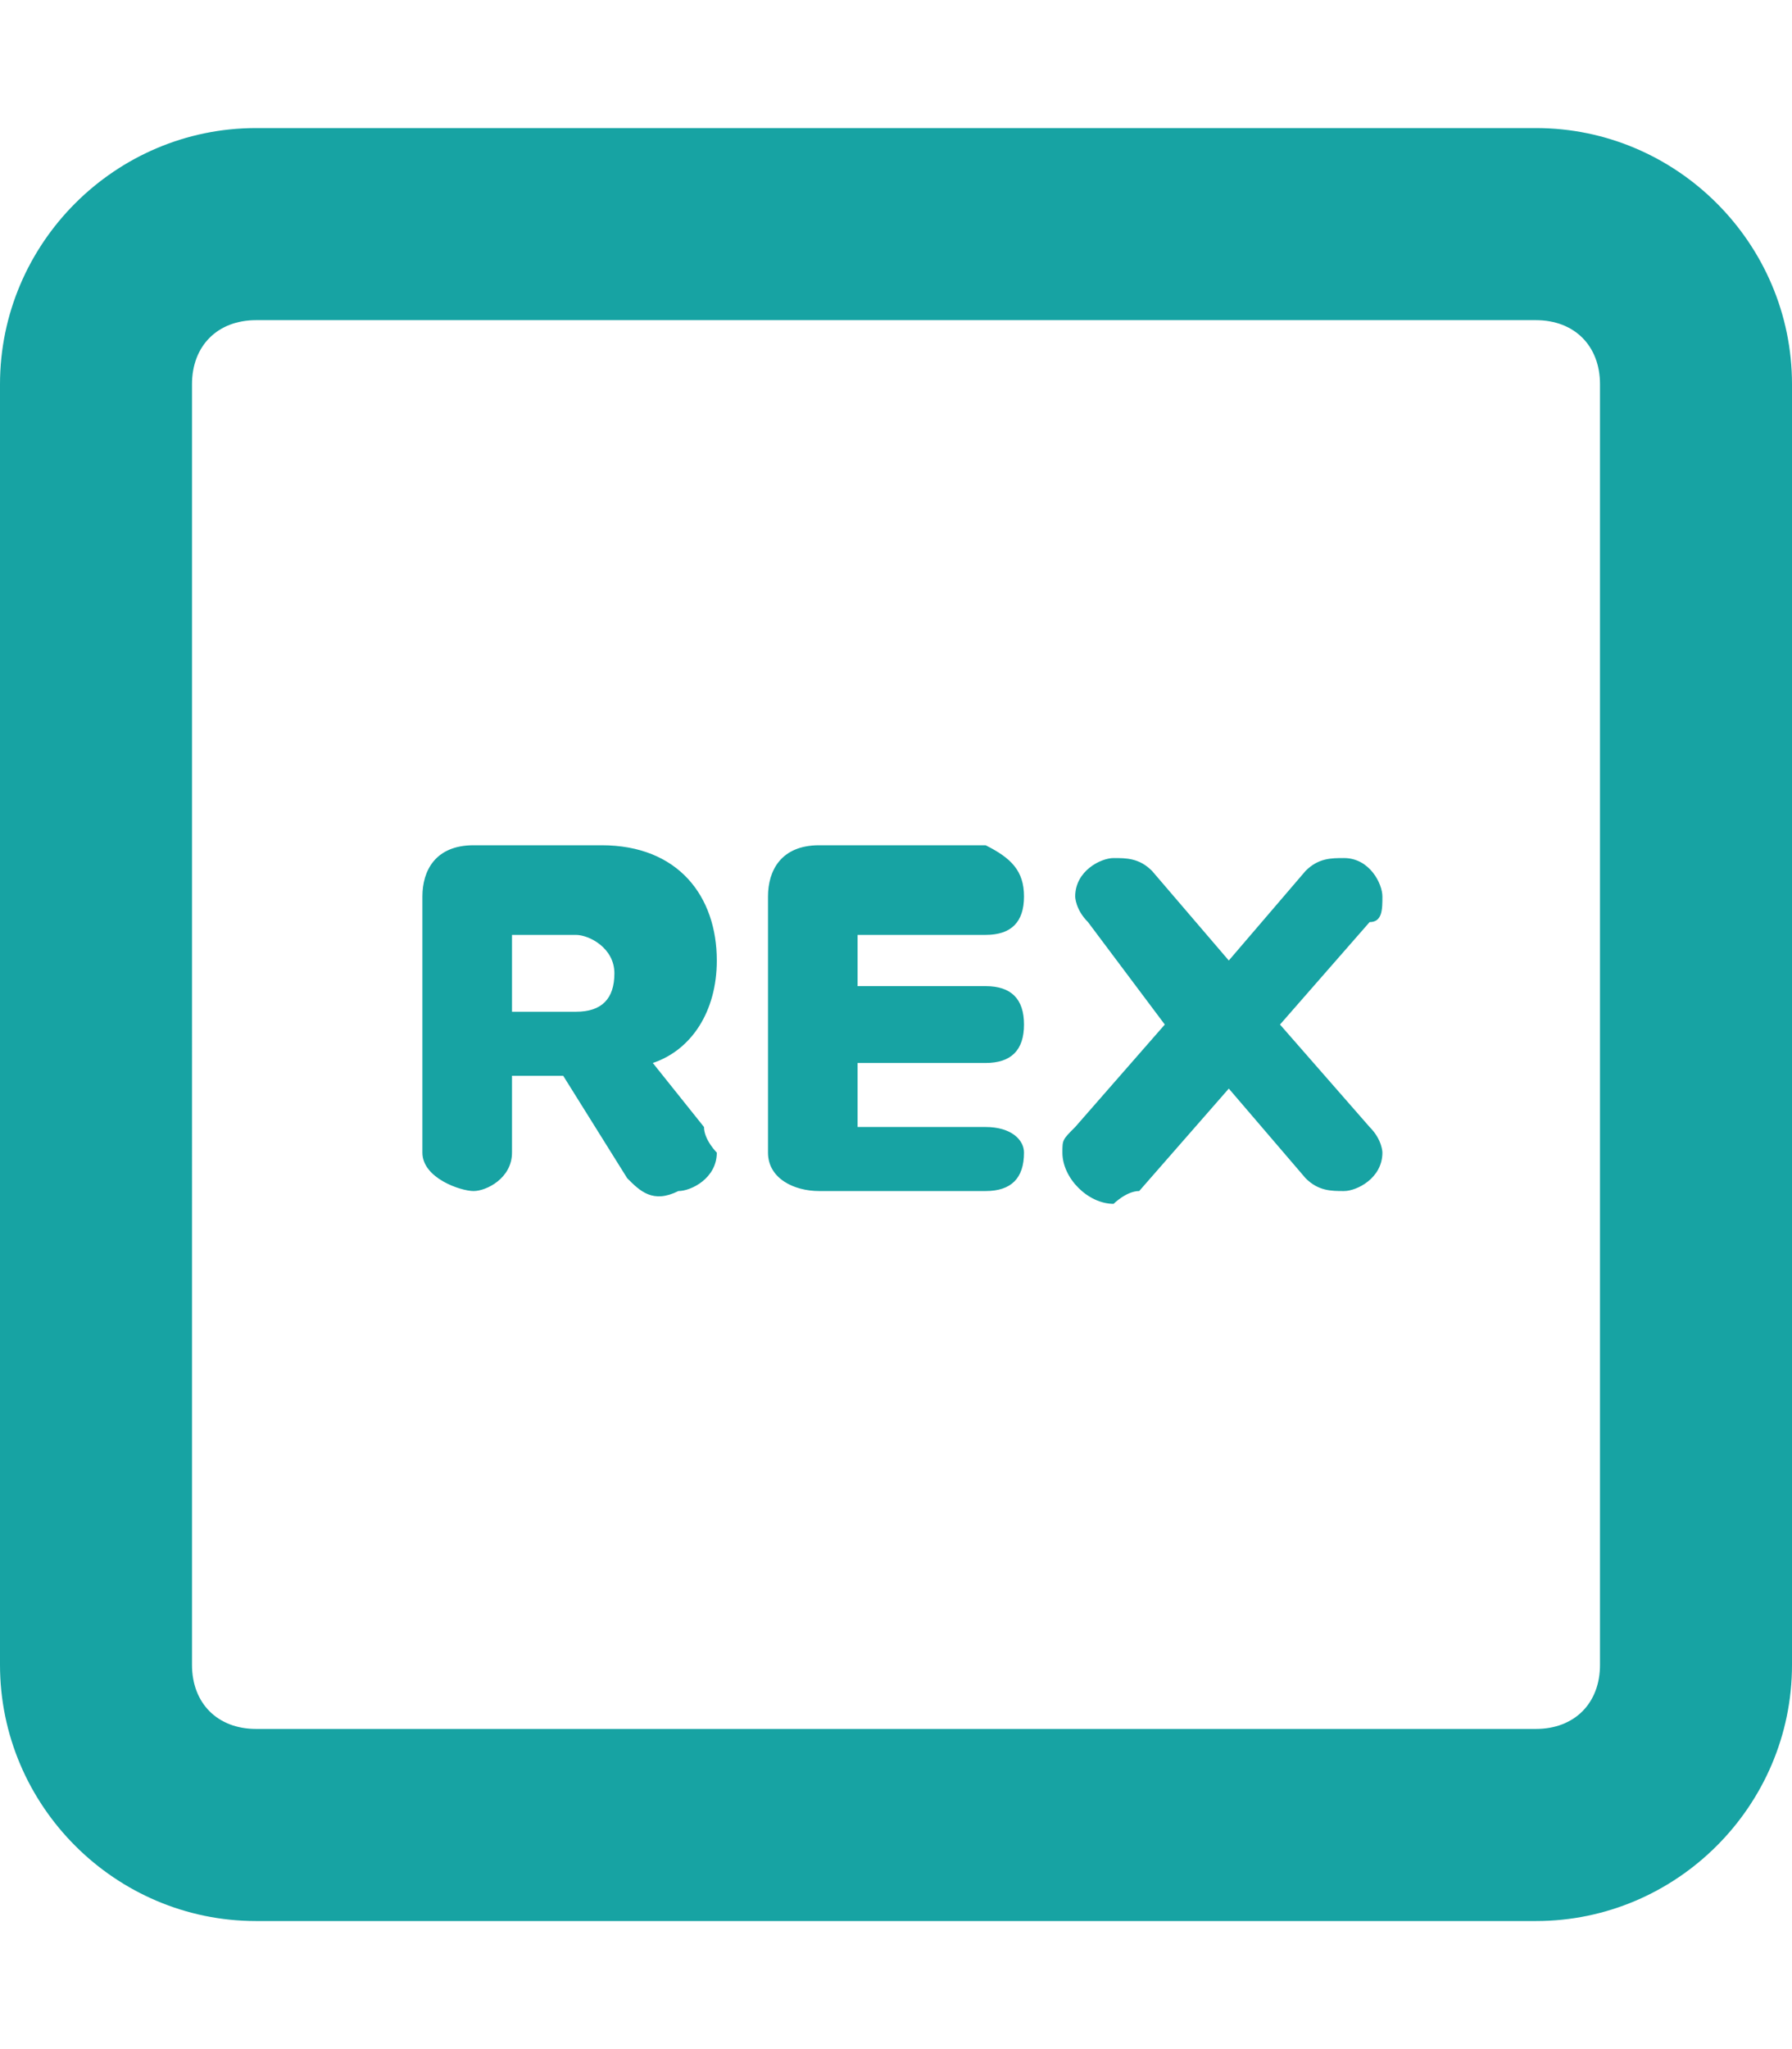
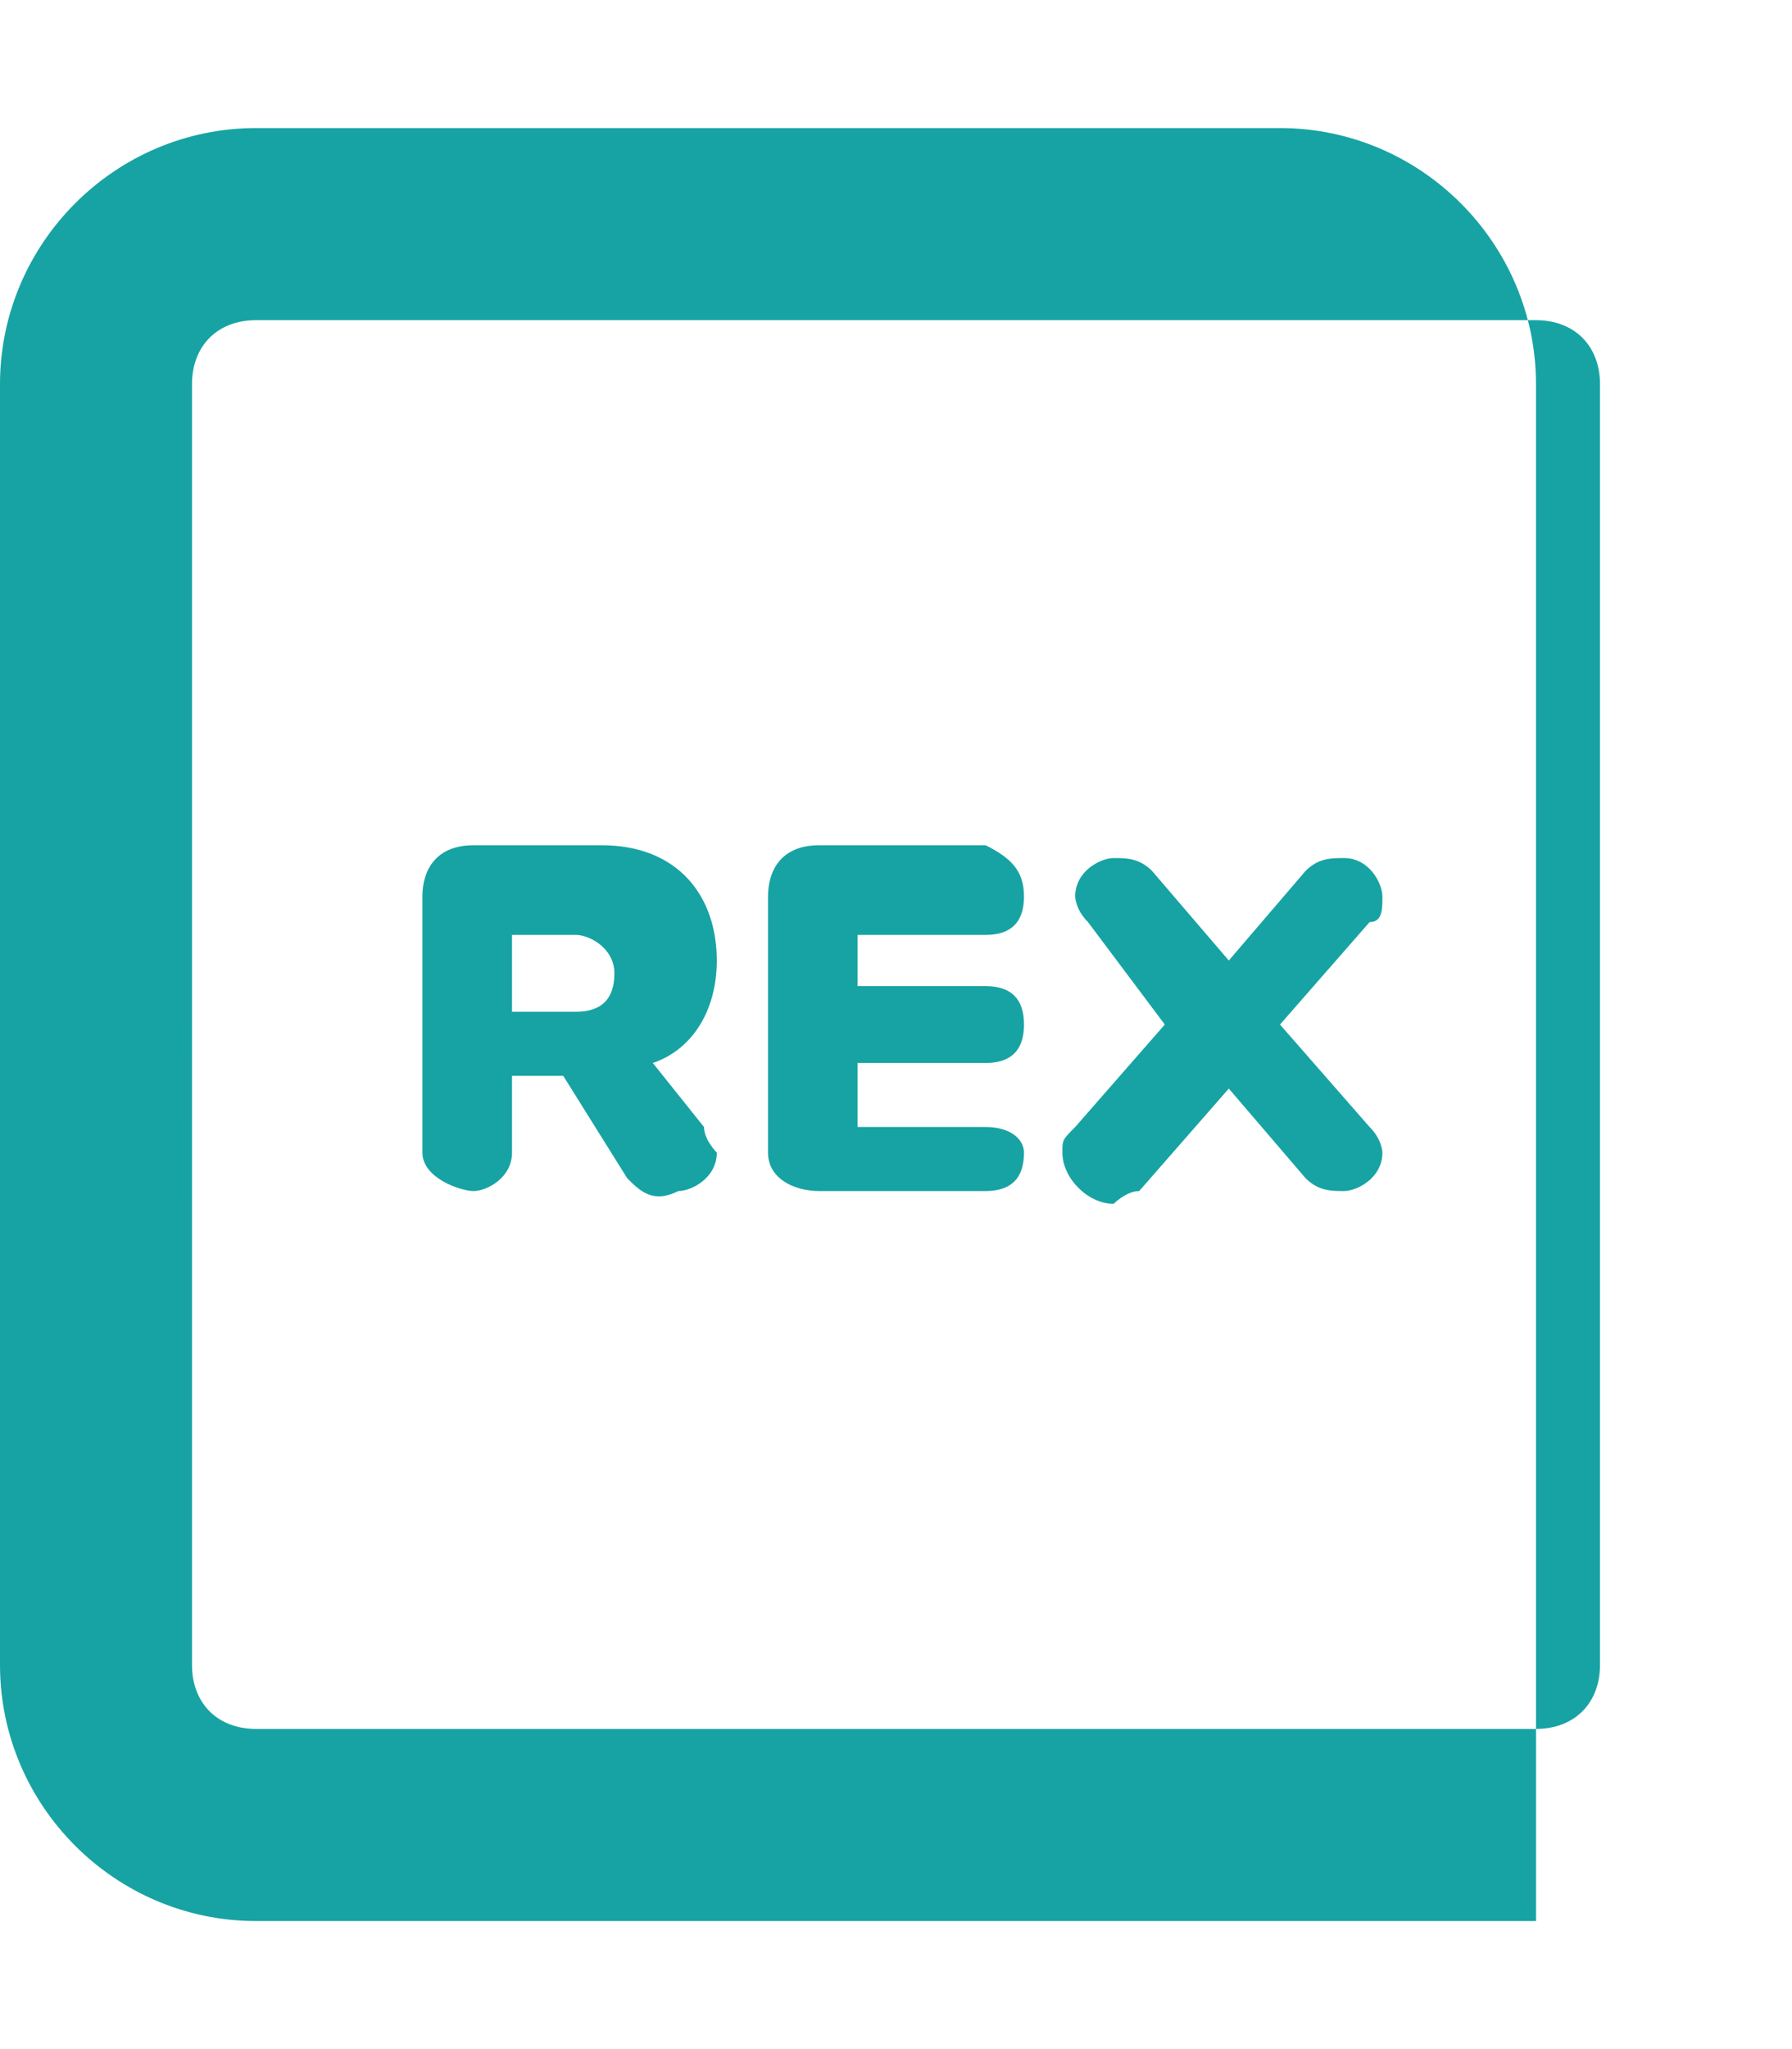
<svg xmlns="http://www.w3.org/2000/svg" version="1.1" id="Layer_1" x="0px" y="0px" viewBox="0 0 14 16" style="enable-background:new 0 0 14 16;" xml:space="preserve">
  <style type="text/css">
	.st0{fill:#17A3A3;}
</style>
-   <path class="st0" d="M12,2.5c0.3,0,0.5,0.2,0.5,0.5v10c0,0.3-0.2,0.5-0.5,0.5H2c-0.3,0-0.5-0.2-0.5-0.5V3c0-0.3,0.2-0.5,0.5-0.5H12z   M2,1C0.9,1,0,1.9,0,3v10c0,1.1,0.9,2,2,2h10c1.1,0,2-0.9,2-2V3c0-1.1-0.9-2-2-2H2z M5.5,8.8C5.5,8.9,5.6,9,5.6,9  c0,0.2-0.2,0.3-0.3,0.3C5.1,9.4,5,9.3,4.9,9.2L4.4,8.4H4V9c0,0.2-0.2,0.3-0.3,0.3S3.3,9.2,3.3,9V7c0-0.2,0.1-0.4,0.4-0.4h1  c0.6,0,0.9,0.4,0.9,0.9c0,0.4-0.2,0.7-0.5,0.8L5.5,8.8z M4,7.9h0.5c0.2,0,0.3-0.1,0.3-0.3c0-0.2-0.2-0.3-0.3-0.3H4V7.9z M6,9V7  c0-0.2,0.1-0.4,0.4-0.4h1.3C7.9,6.7,8,6.8,8,7c0,0.2-0.1,0.3-0.3,0.3h-1v0.4h1C7.9,7.7,8,7.8,8,8c0,0.2-0.1,0.3-0.3,0.3h-1v0.5h1  C7.9,8.8,8,8.9,8,9c0,0.2-0.1,0.3-0.3,0.3H6.4C6.2,9.3,6,9.2,6,9z M10.8,9c0,0.2-0.2,0.3-0.3,0.3c-0.1,0-0.2,0-0.3-0.1L9.6,8.5  L8.9,9.3C8.8,9.3,8.7,9.4,8.7,9.4C8.5,9.4,8.3,9.2,8.3,9c0-0.1,0-0.1,0.1-0.2L9.1,8L8.5,7.2C8.4,7.1,8.4,7,8.4,7  c0-0.2,0.2-0.3,0.3-0.3c0.1,0,0.2,0,0.3,0.1l0.6,0.7l0.6-0.7c0.1-0.1,0.2-0.1,0.3-0.1c0.2,0,0.3,0.2,0.3,0.3c0,0.1,0,0.2-0.1,0.2  L10,8l0.7,0.8C10.8,8.9,10.8,9,10.8,9z" />
+   <path class="st0" d="M12,2.5c0.3,0,0.5,0.2,0.5,0.5v10c0,0.3-0.2,0.5-0.5,0.5H2c-0.3,0-0.5-0.2-0.5-0.5V3c0-0.3,0.2-0.5,0.5-0.5H12z   M2,1C0.9,1,0,1.9,0,3v10c0,1.1,0.9,2,2,2h10V3c0-1.1-0.9-2-2-2H2z M5.5,8.8C5.5,8.9,5.6,9,5.6,9  c0,0.2-0.2,0.3-0.3,0.3C5.1,9.4,5,9.3,4.9,9.2L4.4,8.4H4V9c0,0.2-0.2,0.3-0.3,0.3S3.3,9.2,3.3,9V7c0-0.2,0.1-0.4,0.4-0.4h1  c0.6,0,0.9,0.4,0.9,0.9c0,0.4-0.2,0.7-0.5,0.8L5.5,8.8z M4,7.9h0.5c0.2,0,0.3-0.1,0.3-0.3c0-0.2-0.2-0.3-0.3-0.3H4V7.9z M6,9V7  c0-0.2,0.1-0.4,0.4-0.4h1.3C7.9,6.7,8,6.8,8,7c0,0.2-0.1,0.3-0.3,0.3h-1v0.4h1C7.9,7.7,8,7.8,8,8c0,0.2-0.1,0.3-0.3,0.3h-1v0.5h1  C7.9,8.8,8,8.9,8,9c0,0.2-0.1,0.3-0.3,0.3H6.4C6.2,9.3,6,9.2,6,9z M10.8,9c0,0.2-0.2,0.3-0.3,0.3c-0.1,0-0.2,0-0.3-0.1L9.6,8.5  L8.9,9.3C8.8,9.3,8.7,9.4,8.7,9.4C8.5,9.4,8.3,9.2,8.3,9c0-0.1,0-0.1,0.1-0.2L9.1,8L8.5,7.2C8.4,7.1,8.4,7,8.4,7  c0-0.2,0.2-0.3,0.3-0.3c0.1,0,0.2,0,0.3,0.1l0.6,0.7l0.6-0.7c0.1-0.1,0.2-0.1,0.3-0.1c0.2,0,0.3,0.2,0.3,0.3c0,0.1,0,0.2-0.1,0.2  L10,8l0.7,0.8C10.8,8.9,10.8,9,10.8,9z" />
</svg>